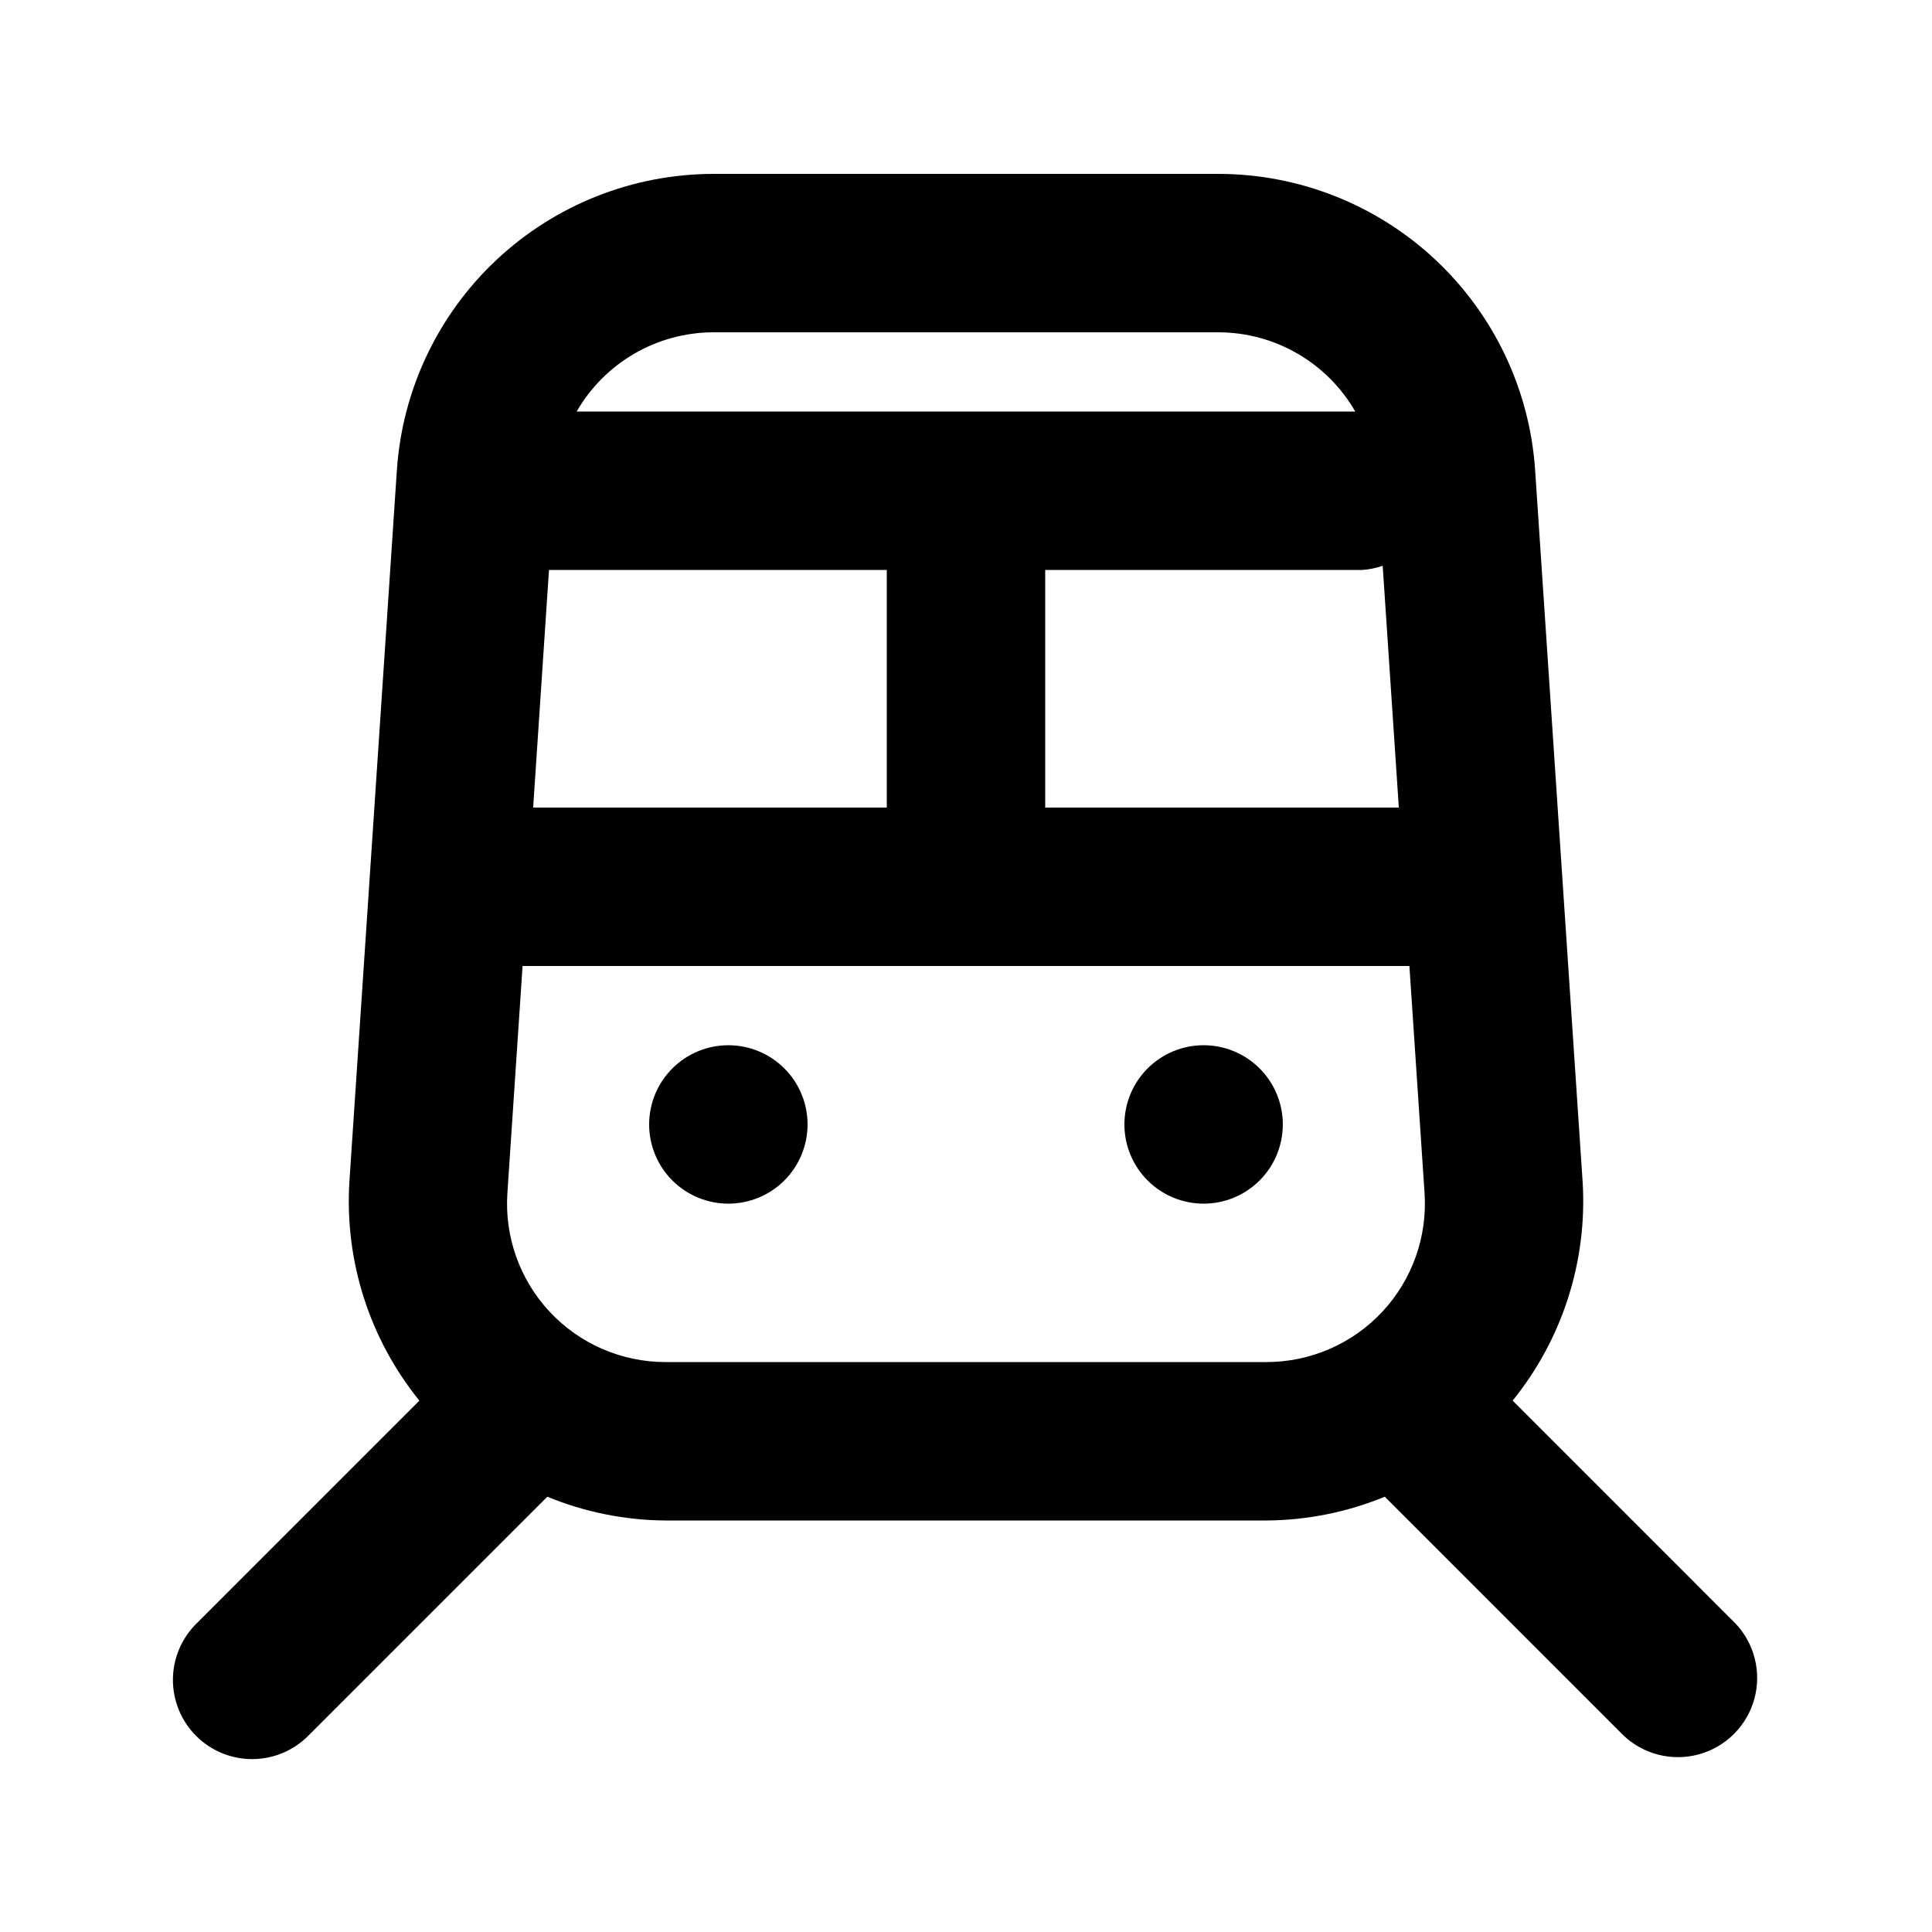
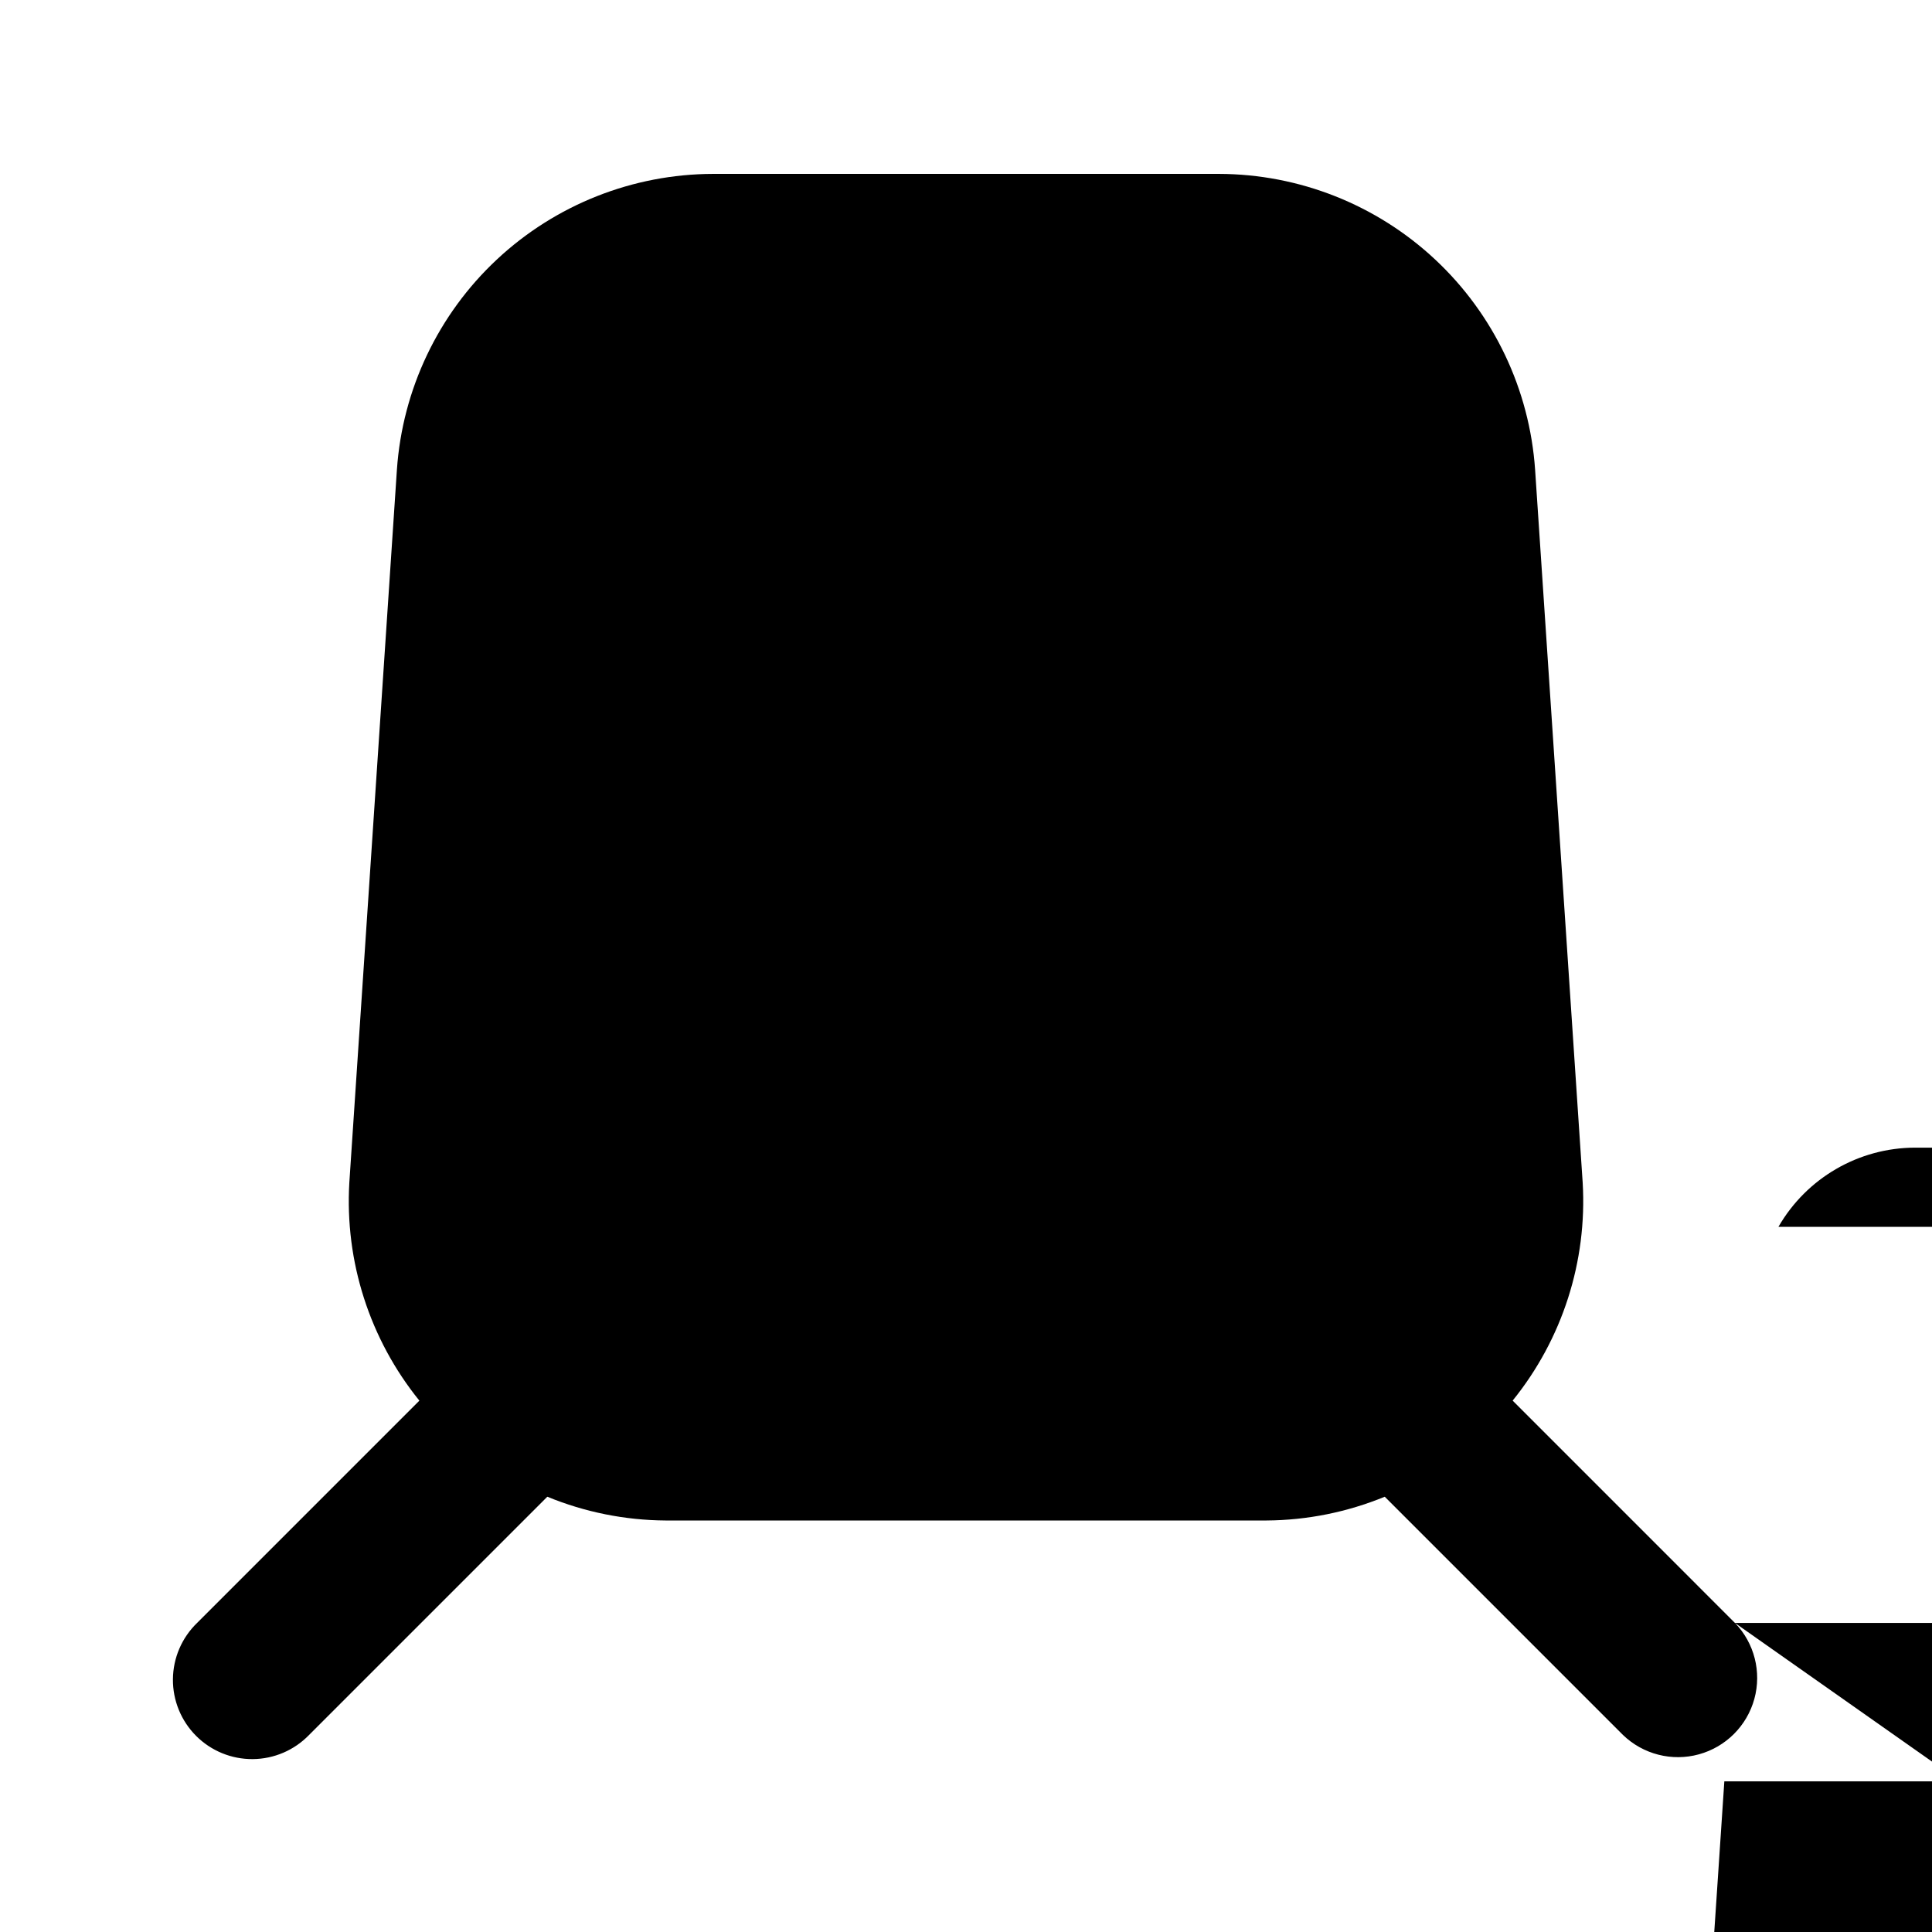
<svg xmlns="http://www.w3.org/2000/svg" fill="#000000" width="800px" height="800px" version="1.1" viewBox="144 144 512 512">
-   <path d="m603.77 574.09-58.902-58.914c13.172-16.273 19.789-36.883 18.559-57.781l-12.609-188.93c-1.465-21.238-10.922-41.133-26.469-55.676-15.547-14.543-36.023-22.656-57.312-22.707h-134.07c-21.285 0.051-41.766 8.164-57.312 22.707-15.547 14.543-25.004 34.438-26.469 55.676l-12.609 188.93c-1.23 20.902 5.391 41.512 18.562 57.789l-58.902 58.906c-4.051 3.91-6.359 9.285-6.41 14.918-0.047 5.629 2.168 11.043 6.148 15.023 3.981 3.984 9.395 6.199 15.027 6.148 5.629-0.047 11.004-2.356 14.914-6.406l63.129-63.125c9.945 4.09 20.582 6.227 31.336 6.297h159.25c10.754-0.066 21.398-2.207 31.344-6.297l63.121 63.125c5.332 5.148 12.984 7.106 20.133 5.144 7.148-1.961 12.734-7.547 14.695-14.695 1.961-7.148 0.004-14.801-5.144-20.133zm-318.48-216.07 4.199-62.977h89.516v62.977zm135.7-62.977h83.969-0.004c1.867-0.117 3.707-0.488 5.473-1.105l4.277 64.082h-93.715zm-88.031-62.977h134.07c14.922 0.066 28.684 8.062 36.133 20.992h-206.34c7.449-12.93 21.207-20.926 36.129-20.992zm-12.594 272.9v-0.004c-11.621 0.004-22.727-4.809-30.668-13.297-7.941-8.488-12.008-19.887-11.234-31.484l4.023-60.176h235.02l4.016 60.18v-0.004c0.773 11.598-3.293 22.996-11.234 31.484-7.941 8.488-19.043 13.301-30.668 13.297zm37.648-62.977c0 5.566-2.215 10.906-6.148 14.844-3.938 3.934-9.277 6.148-14.844 6.148-5.57 0-10.906-2.215-14.844-6.148-3.938-3.938-6.148-9.277-6.148-14.844 0-5.57 2.211-10.91 6.148-14.844 3.938-3.938 9.273-6.148 14.844-6.148 5.566 0 10.906 2.211 14.844 6.148 3.934 3.934 6.148 9.273 6.148 14.844zm125.95 0h-0.004c0 5.566-2.211 10.906-6.148 14.844-3.934 3.934-9.273 6.148-14.84 6.148-5.57 0-10.91-2.215-14.844-6.148-3.938-3.938-6.148-9.277-6.148-14.844 0-5.57 2.211-10.91 6.148-14.844 3.934-3.938 9.273-6.148 14.844-6.148 5.566 0 10.906 2.211 14.84 6.148 3.938 3.934 6.148 9.273 6.148 14.844z" />
+   <path d="m603.77 574.09-58.902-58.914c13.172-16.273 19.789-36.883 18.559-57.781l-12.609-188.93c-1.465-21.238-10.922-41.133-26.469-55.676-15.547-14.543-36.023-22.656-57.312-22.707h-134.07c-21.285 0.051-41.766 8.164-57.312 22.707-15.547 14.543-25.004 34.438-26.469 55.676l-12.609 188.93c-1.23 20.902 5.391 41.512 18.562 57.789l-58.902 58.906c-4.051 3.91-6.359 9.285-6.41 14.918-0.047 5.629 2.168 11.043 6.148 15.023 3.981 3.984 9.395 6.199 15.027 6.148 5.629-0.047 11.004-2.356 14.914-6.406l63.129-63.125c9.945 4.09 20.582 6.227 31.336 6.297h159.25c10.754-0.066 21.398-2.207 31.344-6.297l63.121 63.125c5.332 5.148 12.984 7.106 20.133 5.144 7.148-1.961 12.734-7.547 14.695-14.695 1.961-7.148 0.004-14.801-5.144-20.133zh89.516v62.977zm135.7-62.977h83.969-0.004c1.867-0.117 3.707-0.488 5.473-1.105l4.277 64.082h-93.715zm-88.031-62.977h134.07c14.922 0.066 28.684 8.062 36.133 20.992h-206.34c7.449-12.93 21.207-20.926 36.129-20.992zm-12.594 272.9v-0.004c-11.621 0.004-22.727-4.809-30.668-13.297-7.941-8.488-12.008-19.887-11.234-31.484l4.023-60.176h235.02l4.016 60.18v-0.004c0.773 11.598-3.293 22.996-11.234 31.484-7.941 8.488-19.043 13.301-30.668 13.297zm37.648-62.977c0 5.566-2.215 10.906-6.148 14.844-3.938 3.934-9.277 6.148-14.844 6.148-5.57 0-10.906-2.215-14.844-6.148-3.938-3.938-6.148-9.277-6.148-14.844 0-5.57 2.211-10.91 6.148-14.844 3.938-3.938 9.273-6.148 14.844-6.148 5.566 0 10.906 2.211 14.844 6.148 3.934 3.934 6.148 9.273 6.148 14.844zm125.95 0h-0.004c0 5.566-2.211 10.906-6.148 14.844-3.934 3.934-9.273 6.148-14.84 6.148-5.57 0-10.91-2.215-14.844-6.148-3.938-3.938-6.148-9.277-6.148-14.844 0-5.57 2.211-10.91 6.148-14.844 3.934-3.938 9.273-6.148 14.844-6.148 5.566 0 10.906 2.211 14.84 6.148 3.938 3.934 6.148 9.273 6.148 14.844z" />
</svg>